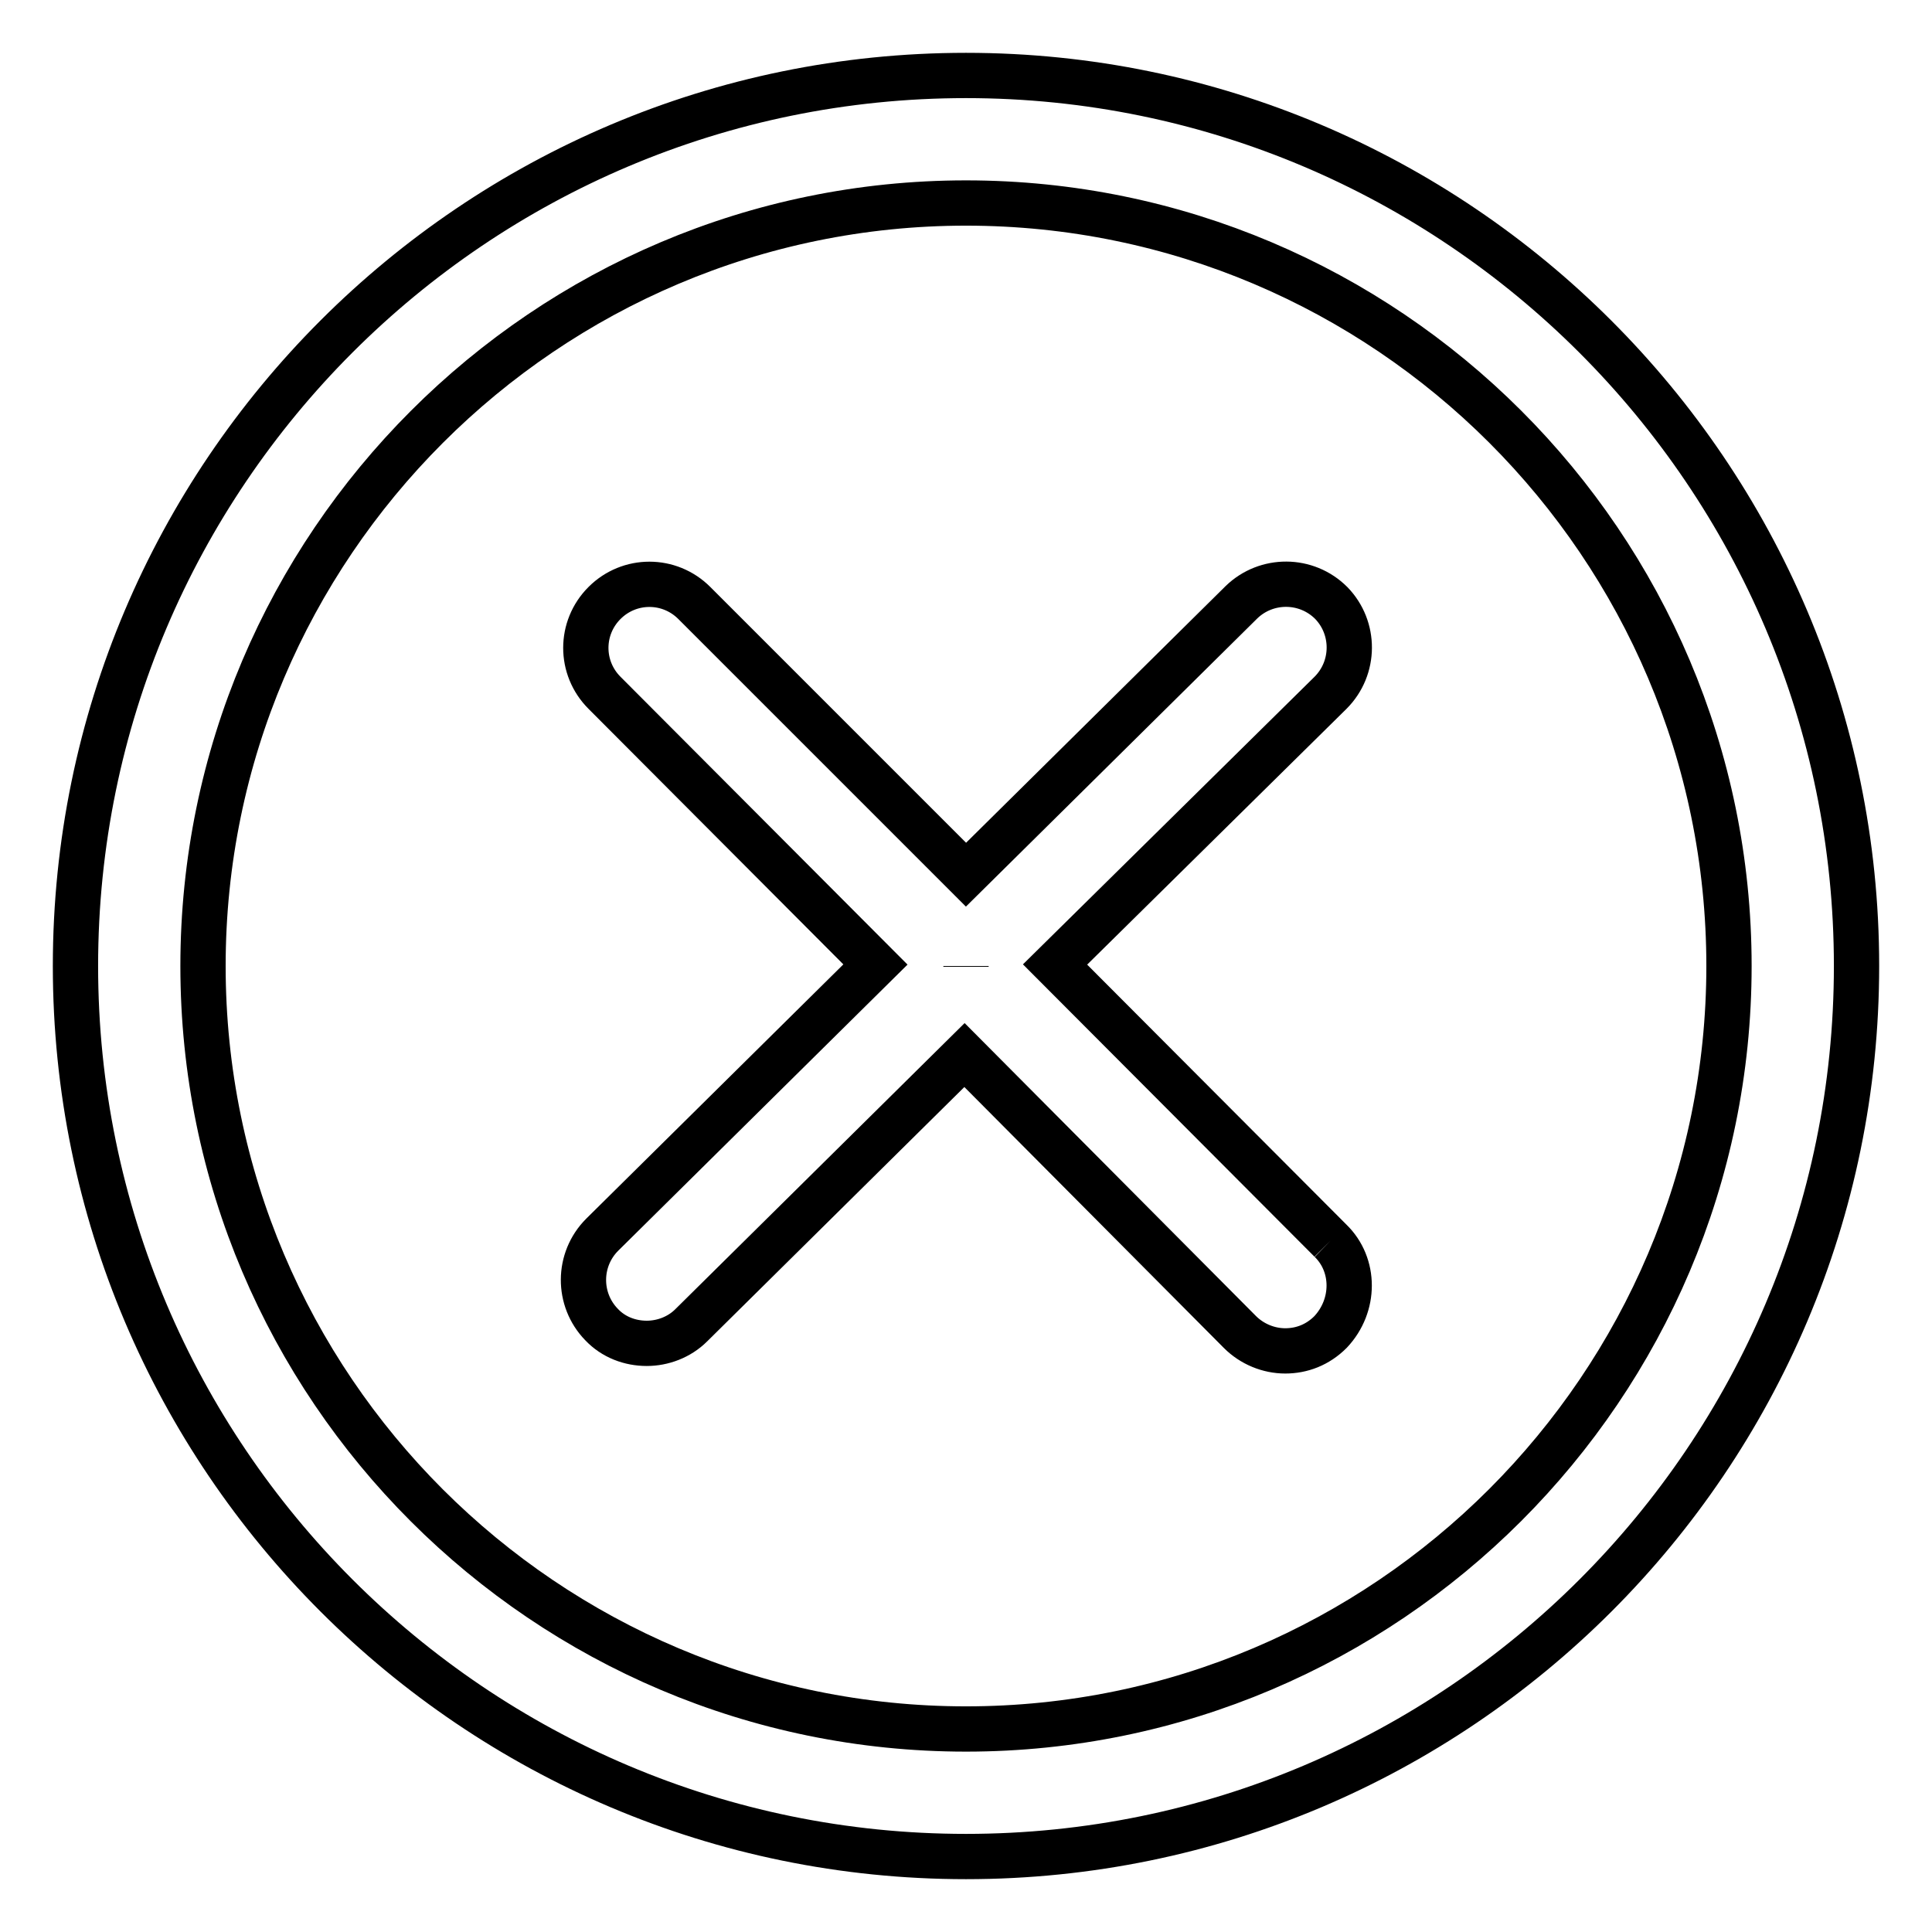
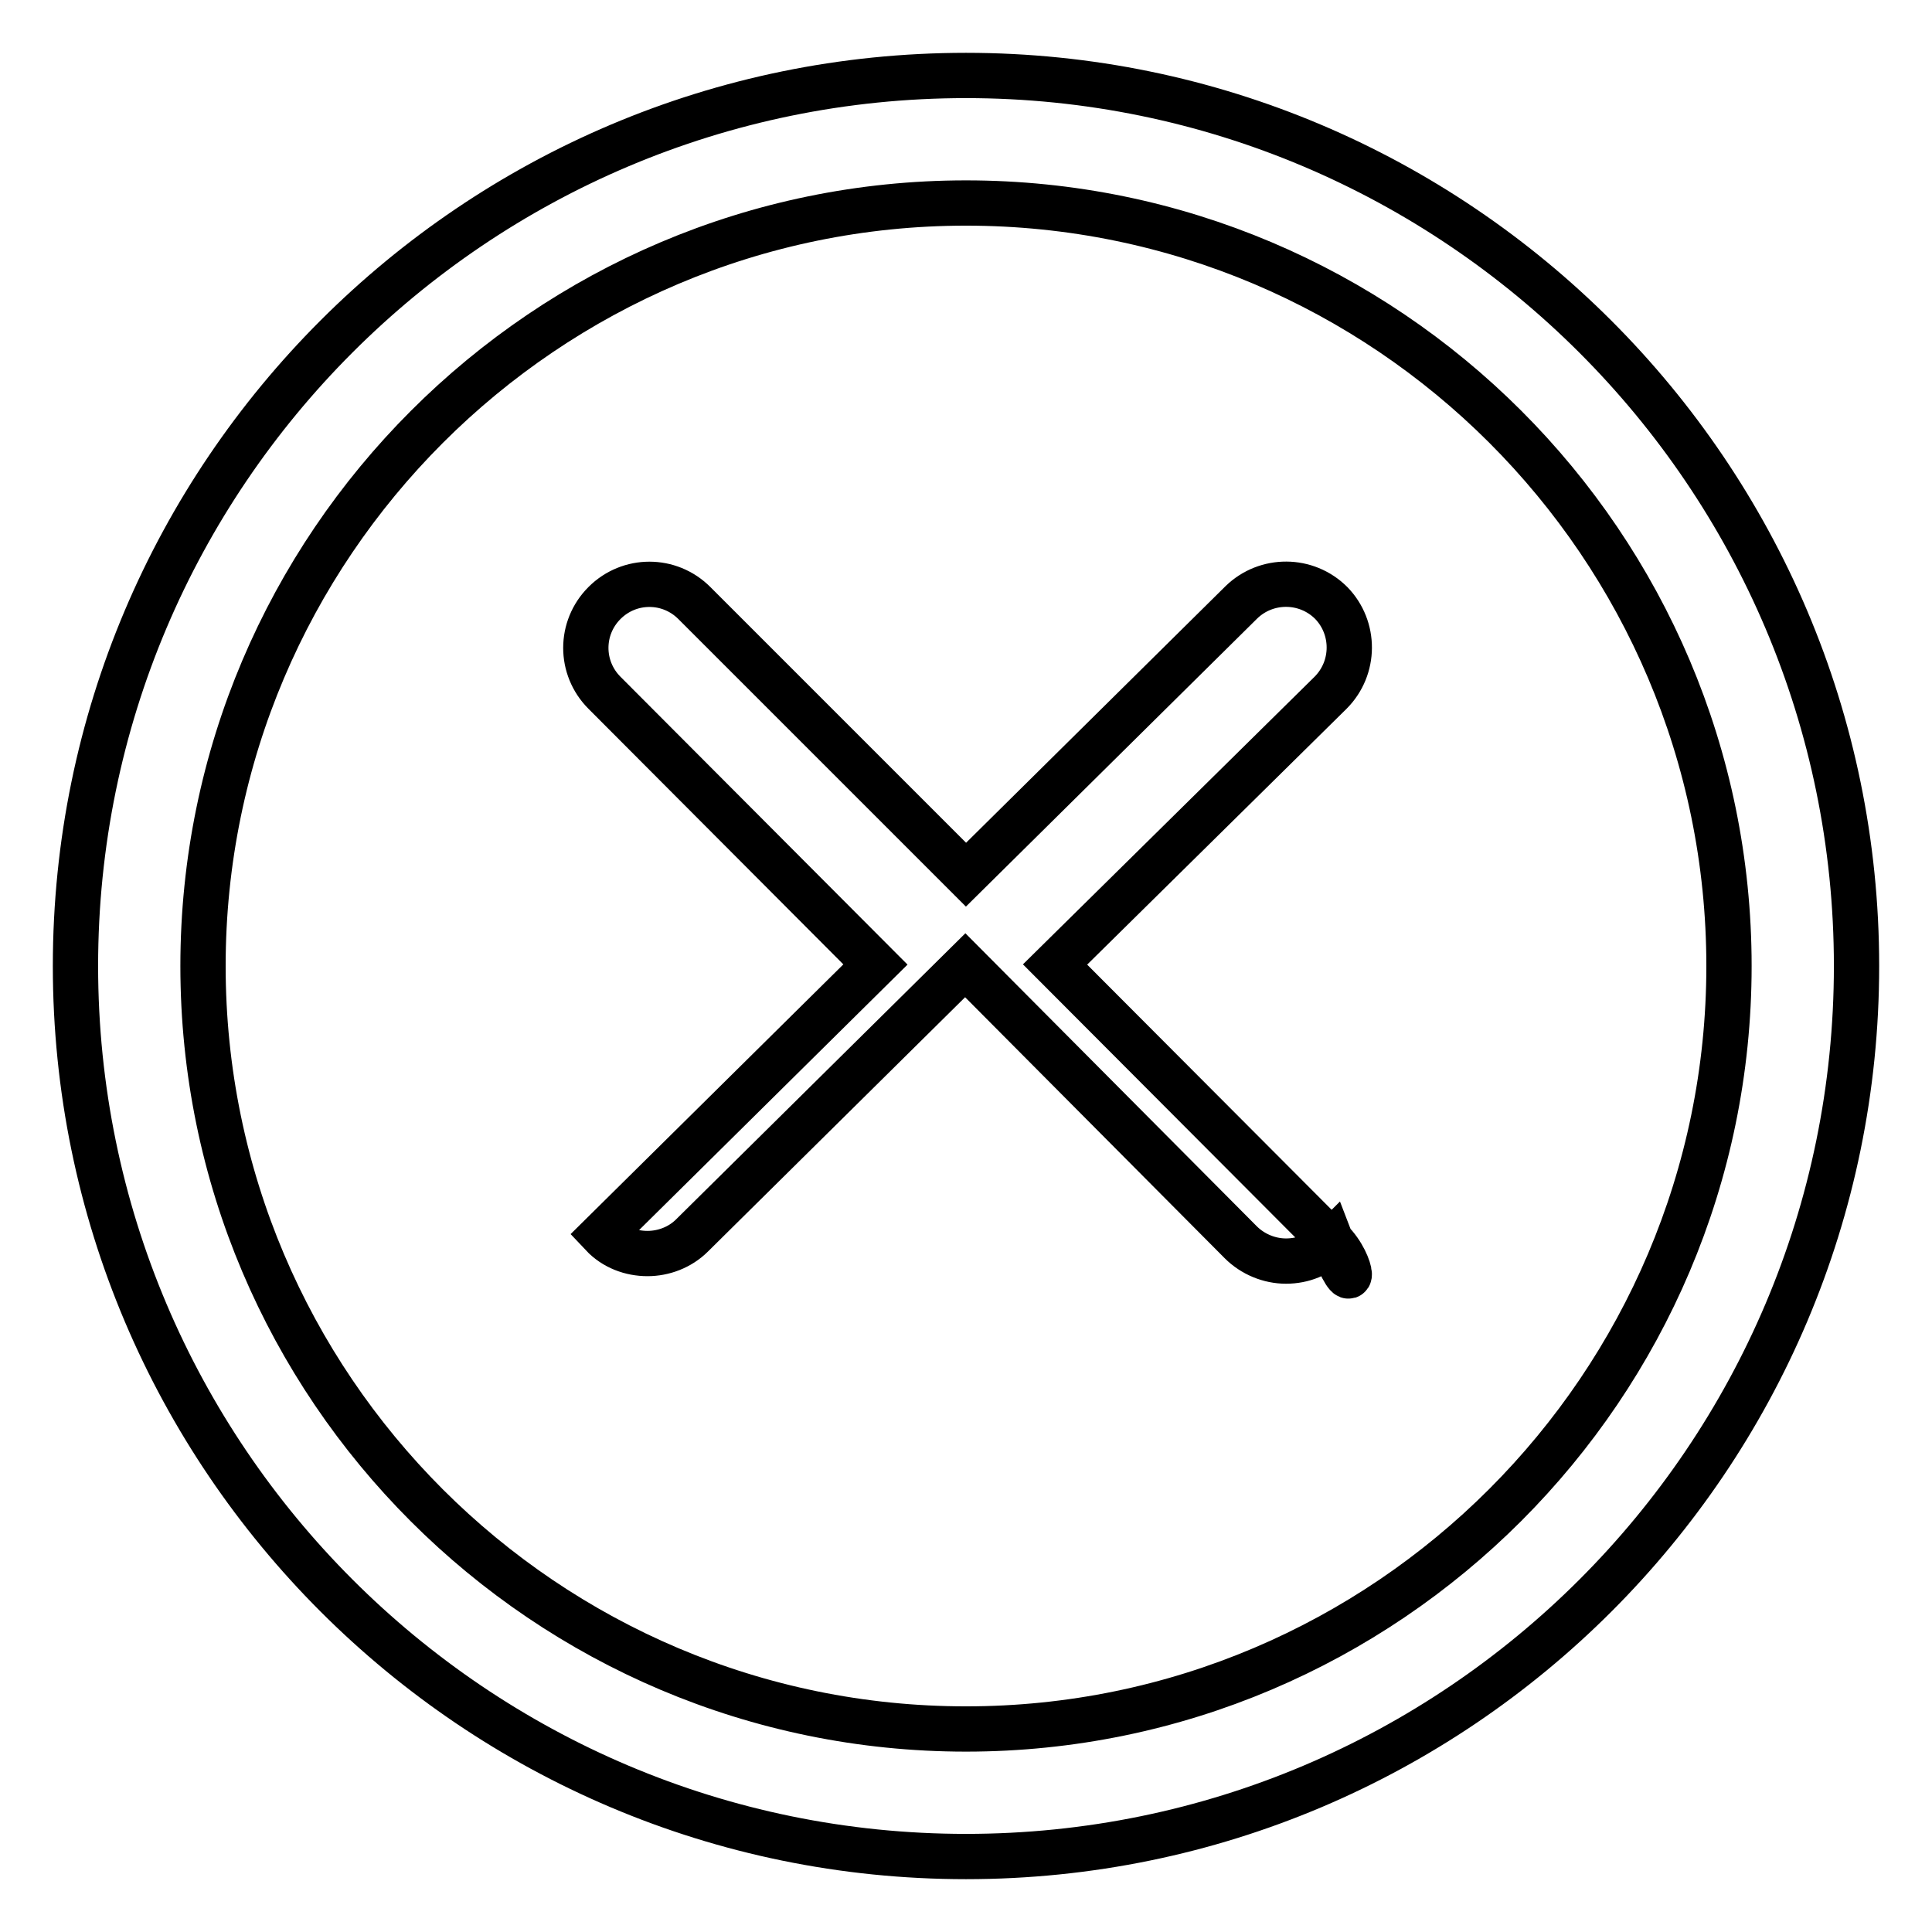
<svg xmlns="http://www.w3.org/2000/svg" version="1.1" x="0px" y="0px" viewBox="0 0 256 256" enable-background="new 0 0 256 256" xml:space="preserve">
  <g>
-     <path stroke-width="6" fill-opacity="0" stroke="#000000" d="M128,128.1l0-0.1L128,128.1z M246,128c0-65.1-53-118-118-118C62.9,10,10,62.9,10,128s52.9,118,118,118 C193.1,246,246,193.1,246,128 M128,229.1c-55.7,0-101.1-45.3-101.1-101.1C26.9,72.3,72.3,26.9,128,26.9 c55.7,0,101.1,45.3,101.1,101.1C229.1,183.7,183.7,229.1,128,229.1 M176.3,164.4l-36.5-36.6l36.5-36c3.3-3.3,3.3-8.6,0.1-11.9 c-3.3-3.3-8.6-3.3-11.9-0.1l-36.5,36.1l-36-36c-3.3-3.3-8.6-3.3-11.9,0s-3.3,8.6,0,11.9l35.9,36l-36.2,35.8 c-3.3,3.3-3.3,8.6-0.1,11.9c1.6,1.7,3.8,2.5,6,2.5c2.1,0,4.3-0.8,5.9-2.4l36.2-35.8l36.5,36.7c1.6,1.6,3.8,2.5,6,2.5 c2.2,0,4.3-0.8,6-2.5C179.6,173,179.6,167.6,176.3,164.4" />
+     <path stroke-width="6" fill-opacity="0" stroke="#000000" d="M128,128.1l0-0.1L128,128.1z M246,128c0-65.1-53-118-118-118C62.9,10,10,62.9,10,128s52.9,118,118,118 C193.1,246,246,193.1,246,128 M128,229.1c-55.7,0-101.1-45.3-101.1-101.1C26.9,72.3,72.3,26.9,128,26.9 c55.7,0,101.1,45.3,101.1,101.1C229.1,183.7,183.7,229.1,128,229.1 M176.3,164.4l-36.5-36.6l36.5-36c3.3-3.3,3.3-8.6,0.1-11.9 c-3.3-3.3-8.6-3.3-11.9-0.1l-36.5,36.1l-36-36c-3.3-3.3-8.6-3.3-11.9,0s-3.3,8.6,0,11.9l35.9,36l-36.2,35.8 c1.6,1.7,3.8,2.5,6,2.5c2.1,0,4.3-0.8,5.9-2.4l36.2-35.8l36.5,36.7c1.6,1.6,3.8,2.5,6,2.5 c2.2,0,4.3-0.8,6-2.5C179.6,173,179.6,167.6,176.3,164.4" />
  </g>
</svg>